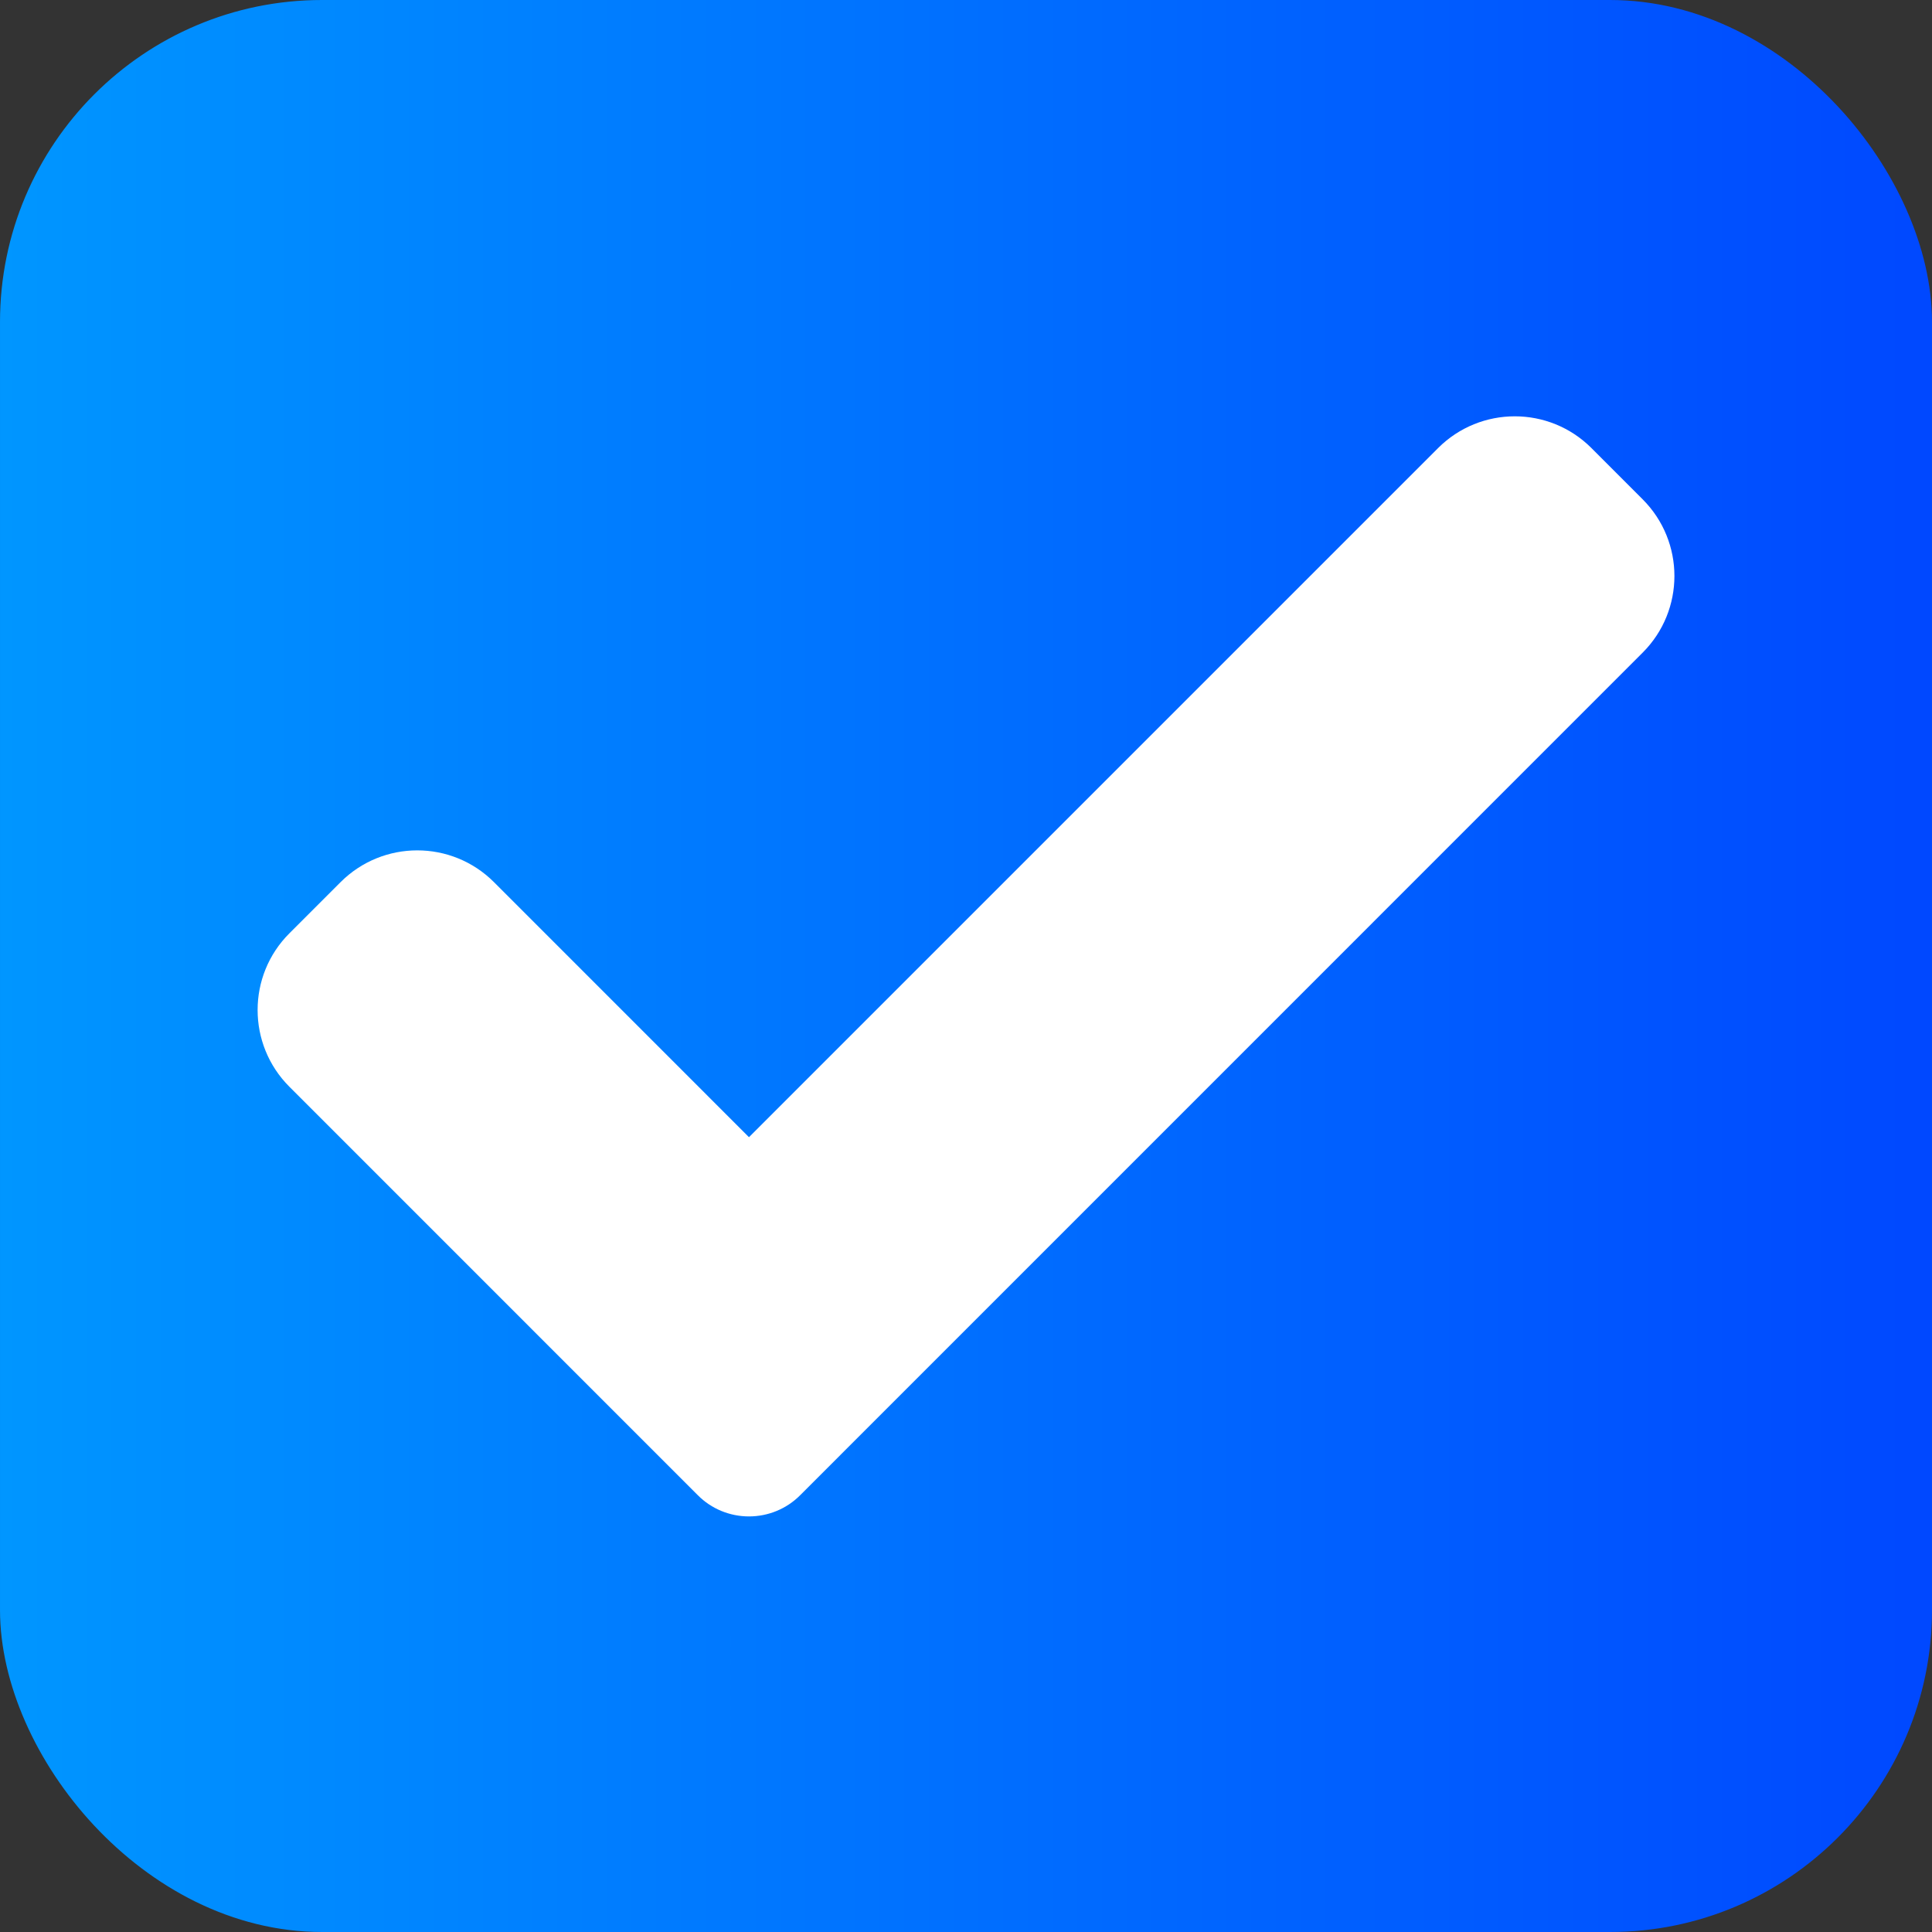
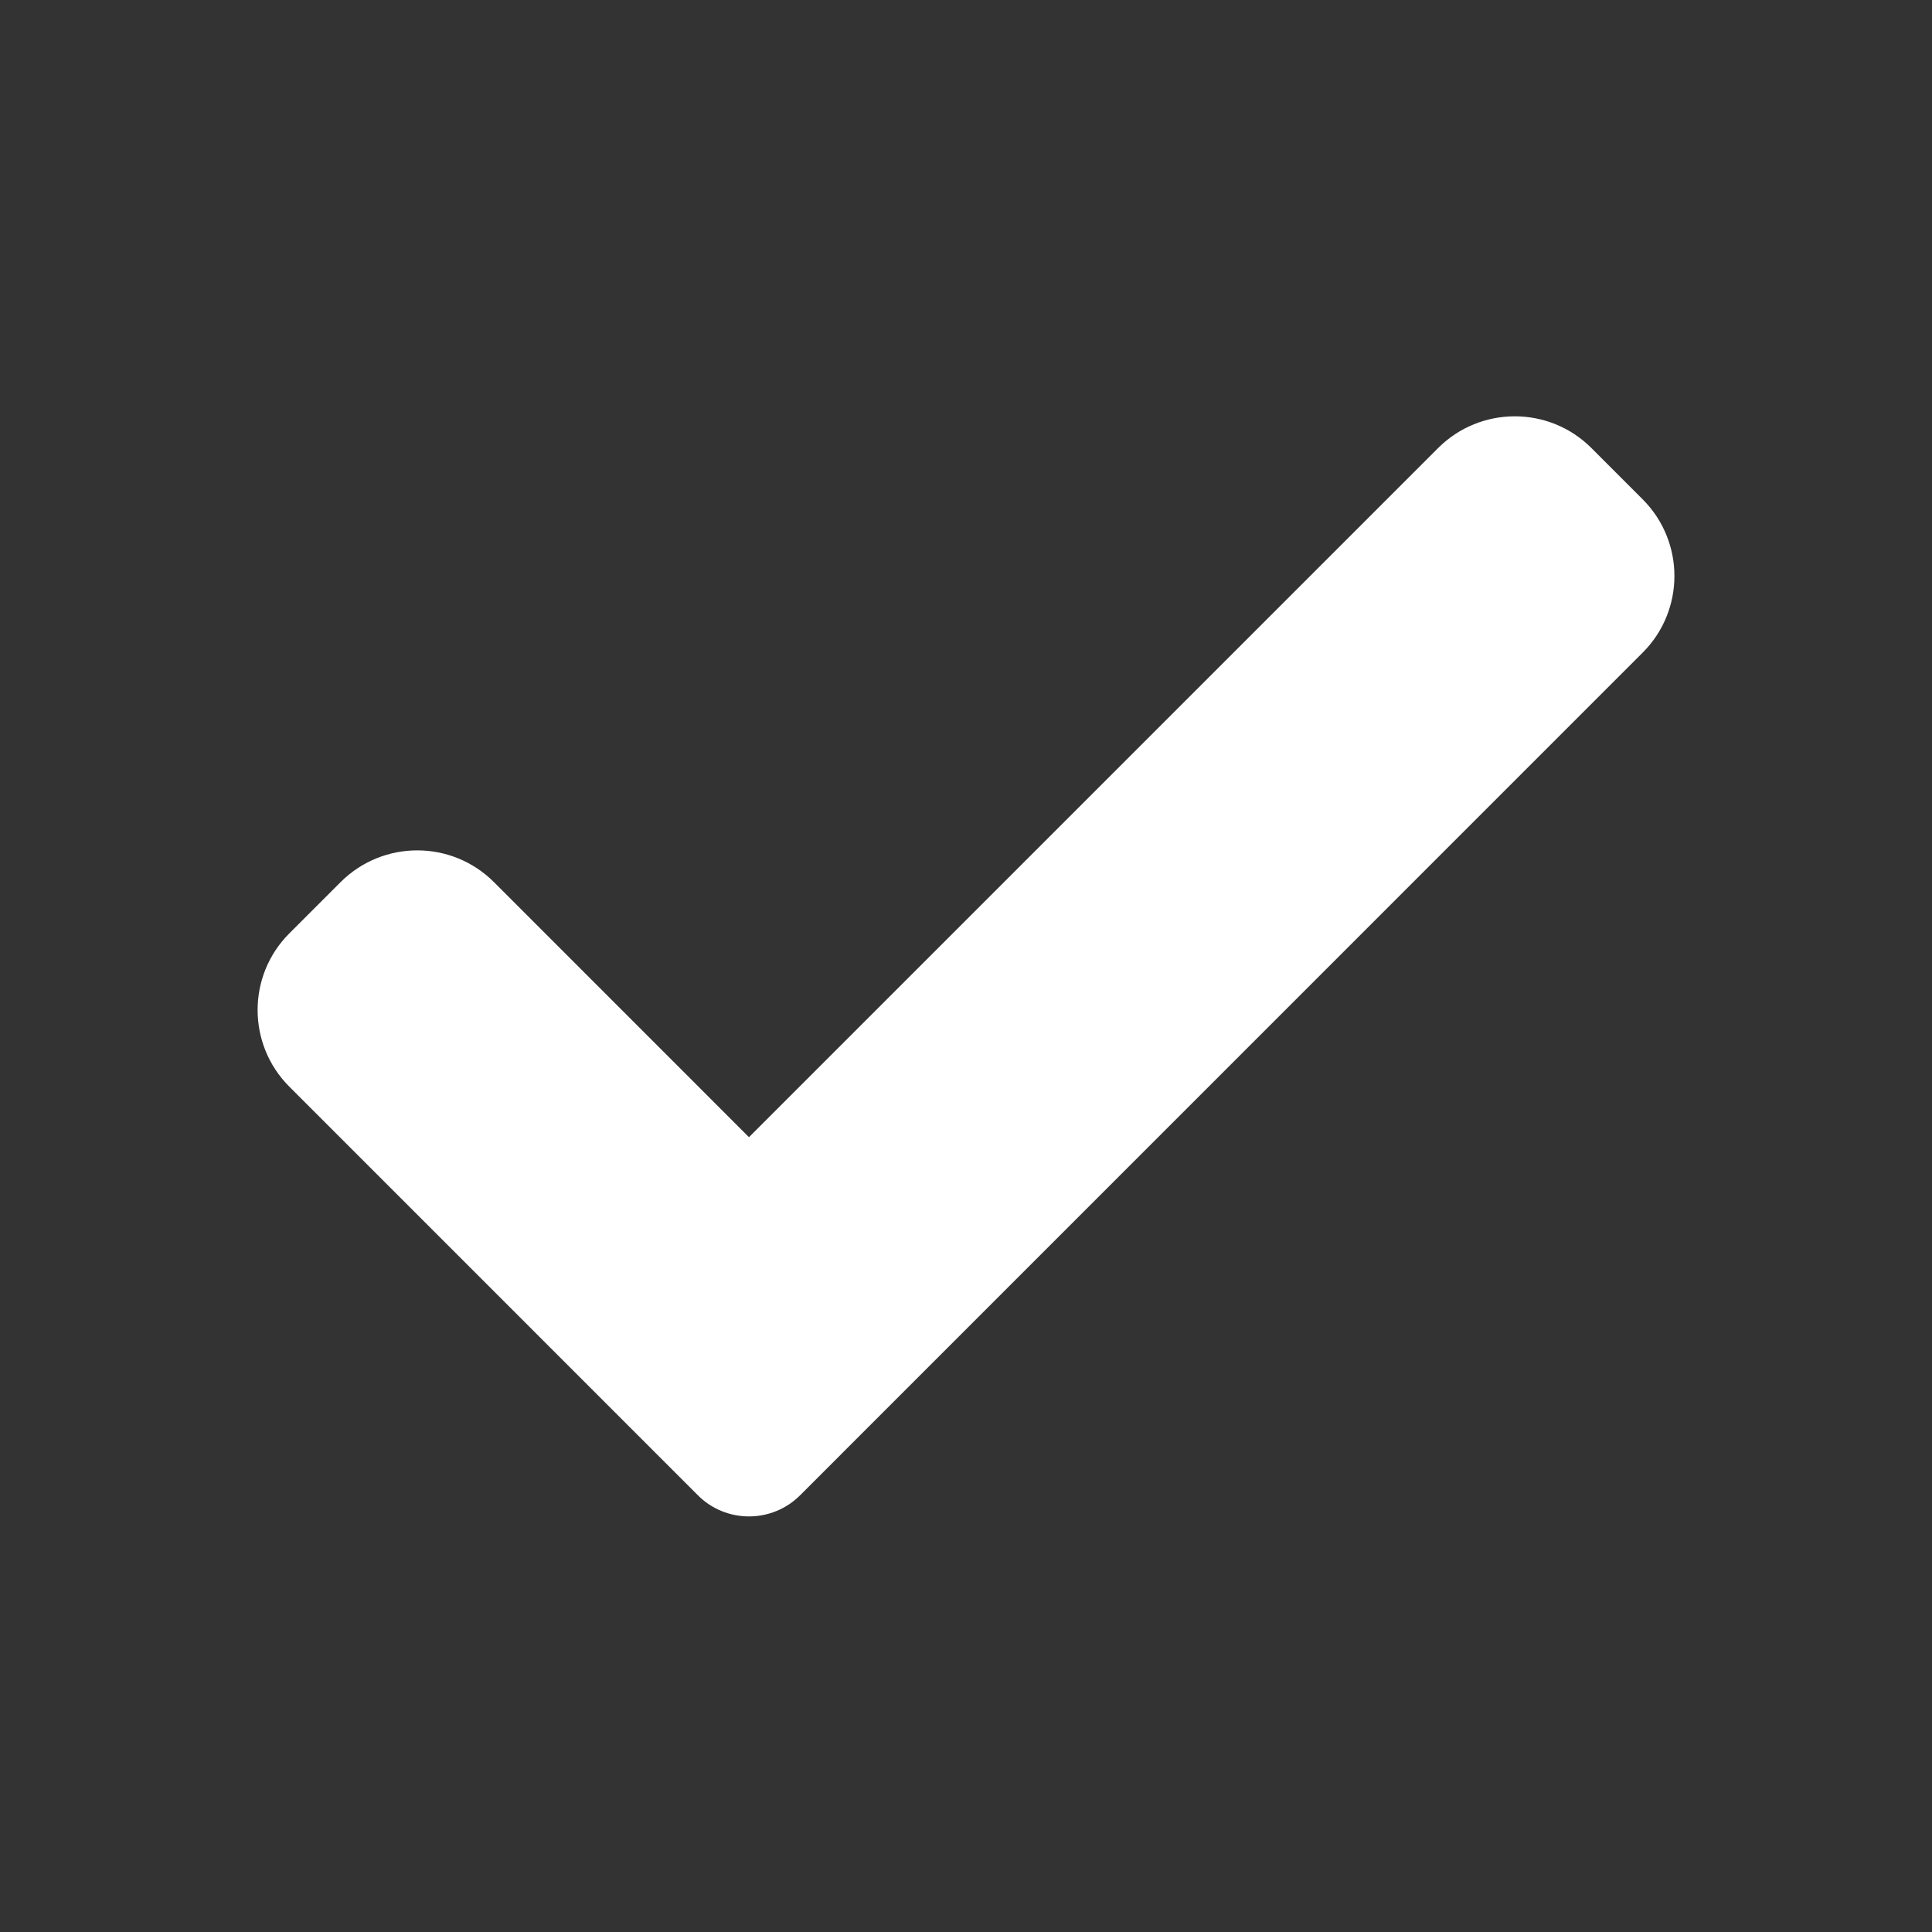
<svg xmlns="http://www.w3.org/2000/svg" width="48" height="48" viewBox="0 0 48 48" fill="none">
  <rect x="0" y="0" width="48" height="48" fill="#333333" stroke="none" />
-   <rect x="0.4" y="0.4" width="47.2" height="47.2" rx="7.6" fill="url(#paint0_linear_118_4)" stroke="url(#paint1_linear_118_4)" stroke-width="0.8" />
  <g clip-path="url(#clip0_118_4)">
    <path d="M19.879 37.149C19.543 37.487 19.085 37.675 18.608 37.675C18.132 37.675 17.674 37.487 17.338 37.149L7.19 27C6.137 25.947 6.137 24.239 7.19 23.188L8.461 21.917C9.514 20.864 11.22 20.864 12.273 21.917L18.608 28.253L35.728 11.133C36.781 10.08 38.488 10.08 39.54 11.133L40.81 12.404C41.864 13.457 41.864 15.164 40.81 16.216L19.879 37.149Z" fill="white" />
  </g>
  <defs>
    <linearGradient id="paint0_linear_118_4" x1="0" y1="24" x2="48" y2="24" gradientUnits="userSpaceOnUse">
      <stop stop-color="#0096FF" />
      <stop offset="1" stop-color="#0048FF" />
    </linearGradient>
    <linearGradient id="paint1_linear_118_4" x1="0" y1="24" x2="48" y2="24" gradientUnits="userSpaceOnUse">
      <stop stop-color="#0096FF" />
      <stop offset="1" stop-color="#0048FF" />
    </linearGradient>
    <clipPath id="clip0_118_4">
      <rect width="35.2" height="35.2" fill="white" transform="translate(6.4 6.4)" />
    </clipPath>
  </defs>
</svg>